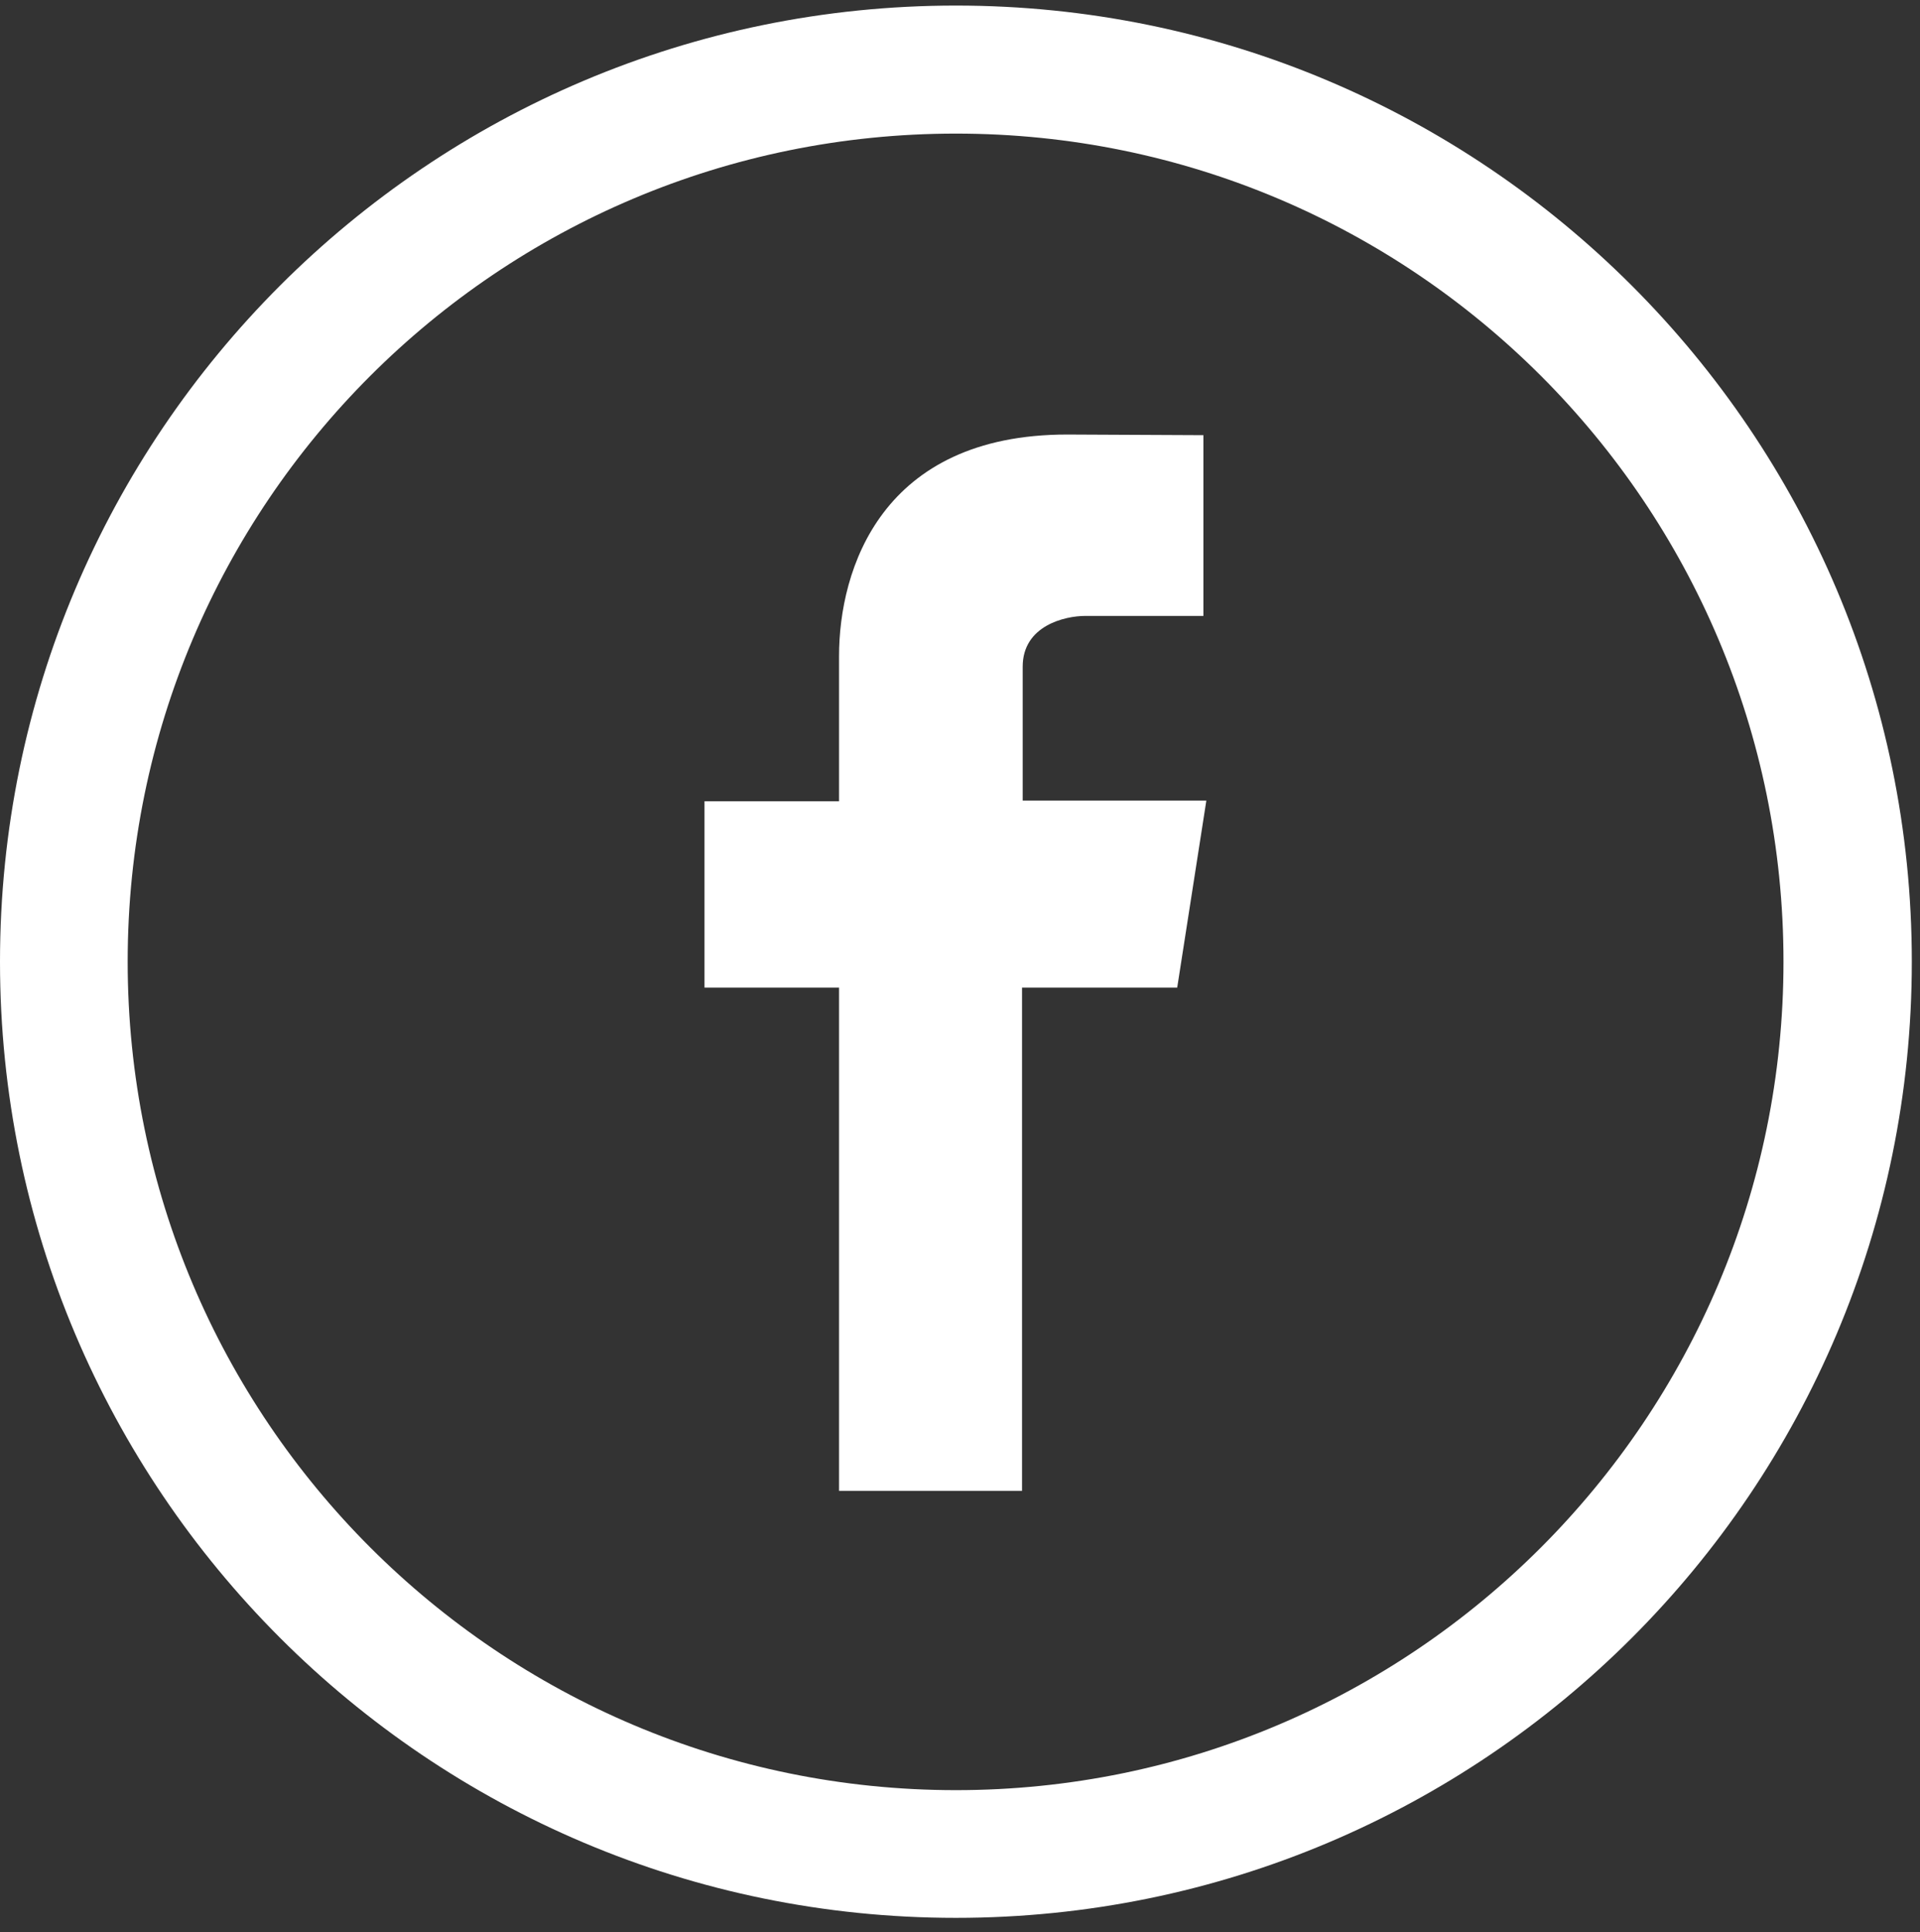
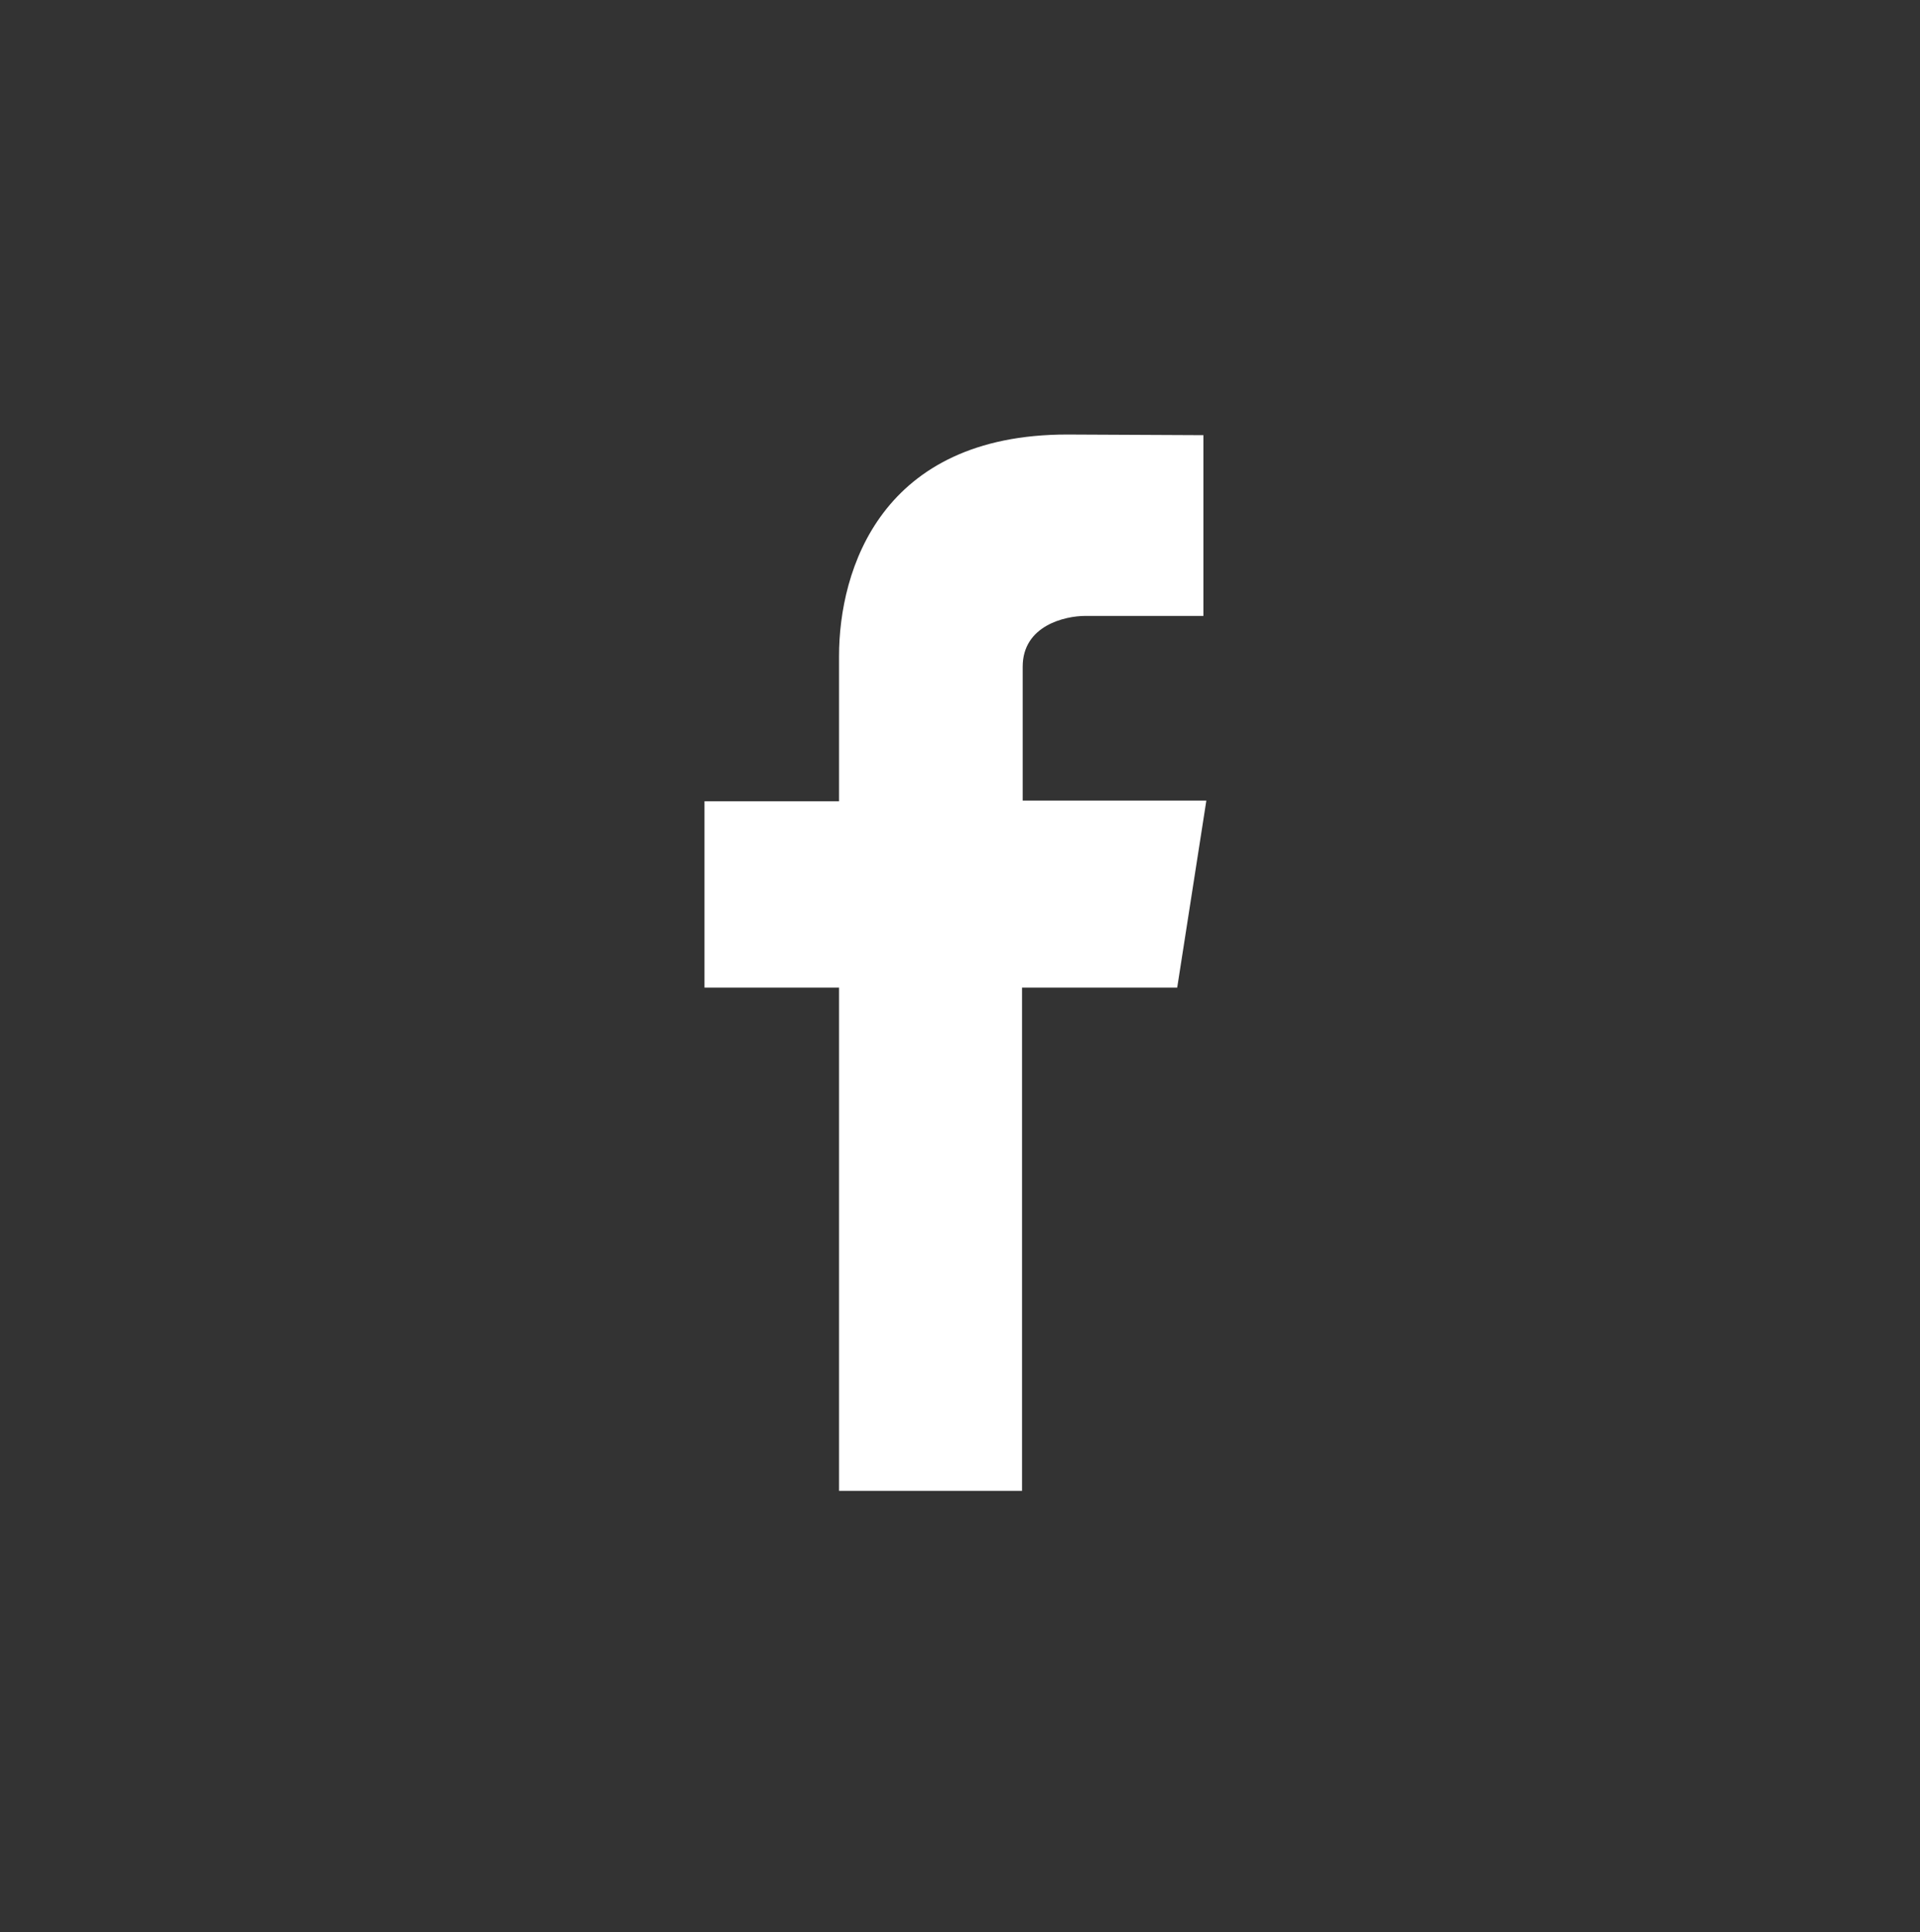
<svg xmlns="http://www.w3.org/2000/svg" id="圖層_1" viewBox="0 0 586.5 590.1">
  <rect x="0" y="0" width="586.5" height="590.1" fill="#333333" stroke="none" />
  <style>.st0{fill:#fff}</style>
-   <path class="st0" d="M292 1.7C130.7 1.7 0 132.5 0 293.7s130.7 292 292 292 292-130.7 292-292-130.8-292-292-292zm0 545c-139.6 0-253-113.2-253-253S152.2 40.8 292 40.8s252.8 113.3 252.8 252.9-113.2 253-252.8 253z" />
  <path class="st0" d="M368.5 244.5h-56.1v-40.9c0-12.6 13-15.5 19.1-15.5h36.1v-55.2l-41.6-.2c-56.8 0-69.7 41.2-69.7 67.7v44.3h-41.1v56.9h41.1v153.7h55.9V301.6h47.4l8.9-57.1z" />
</svg>